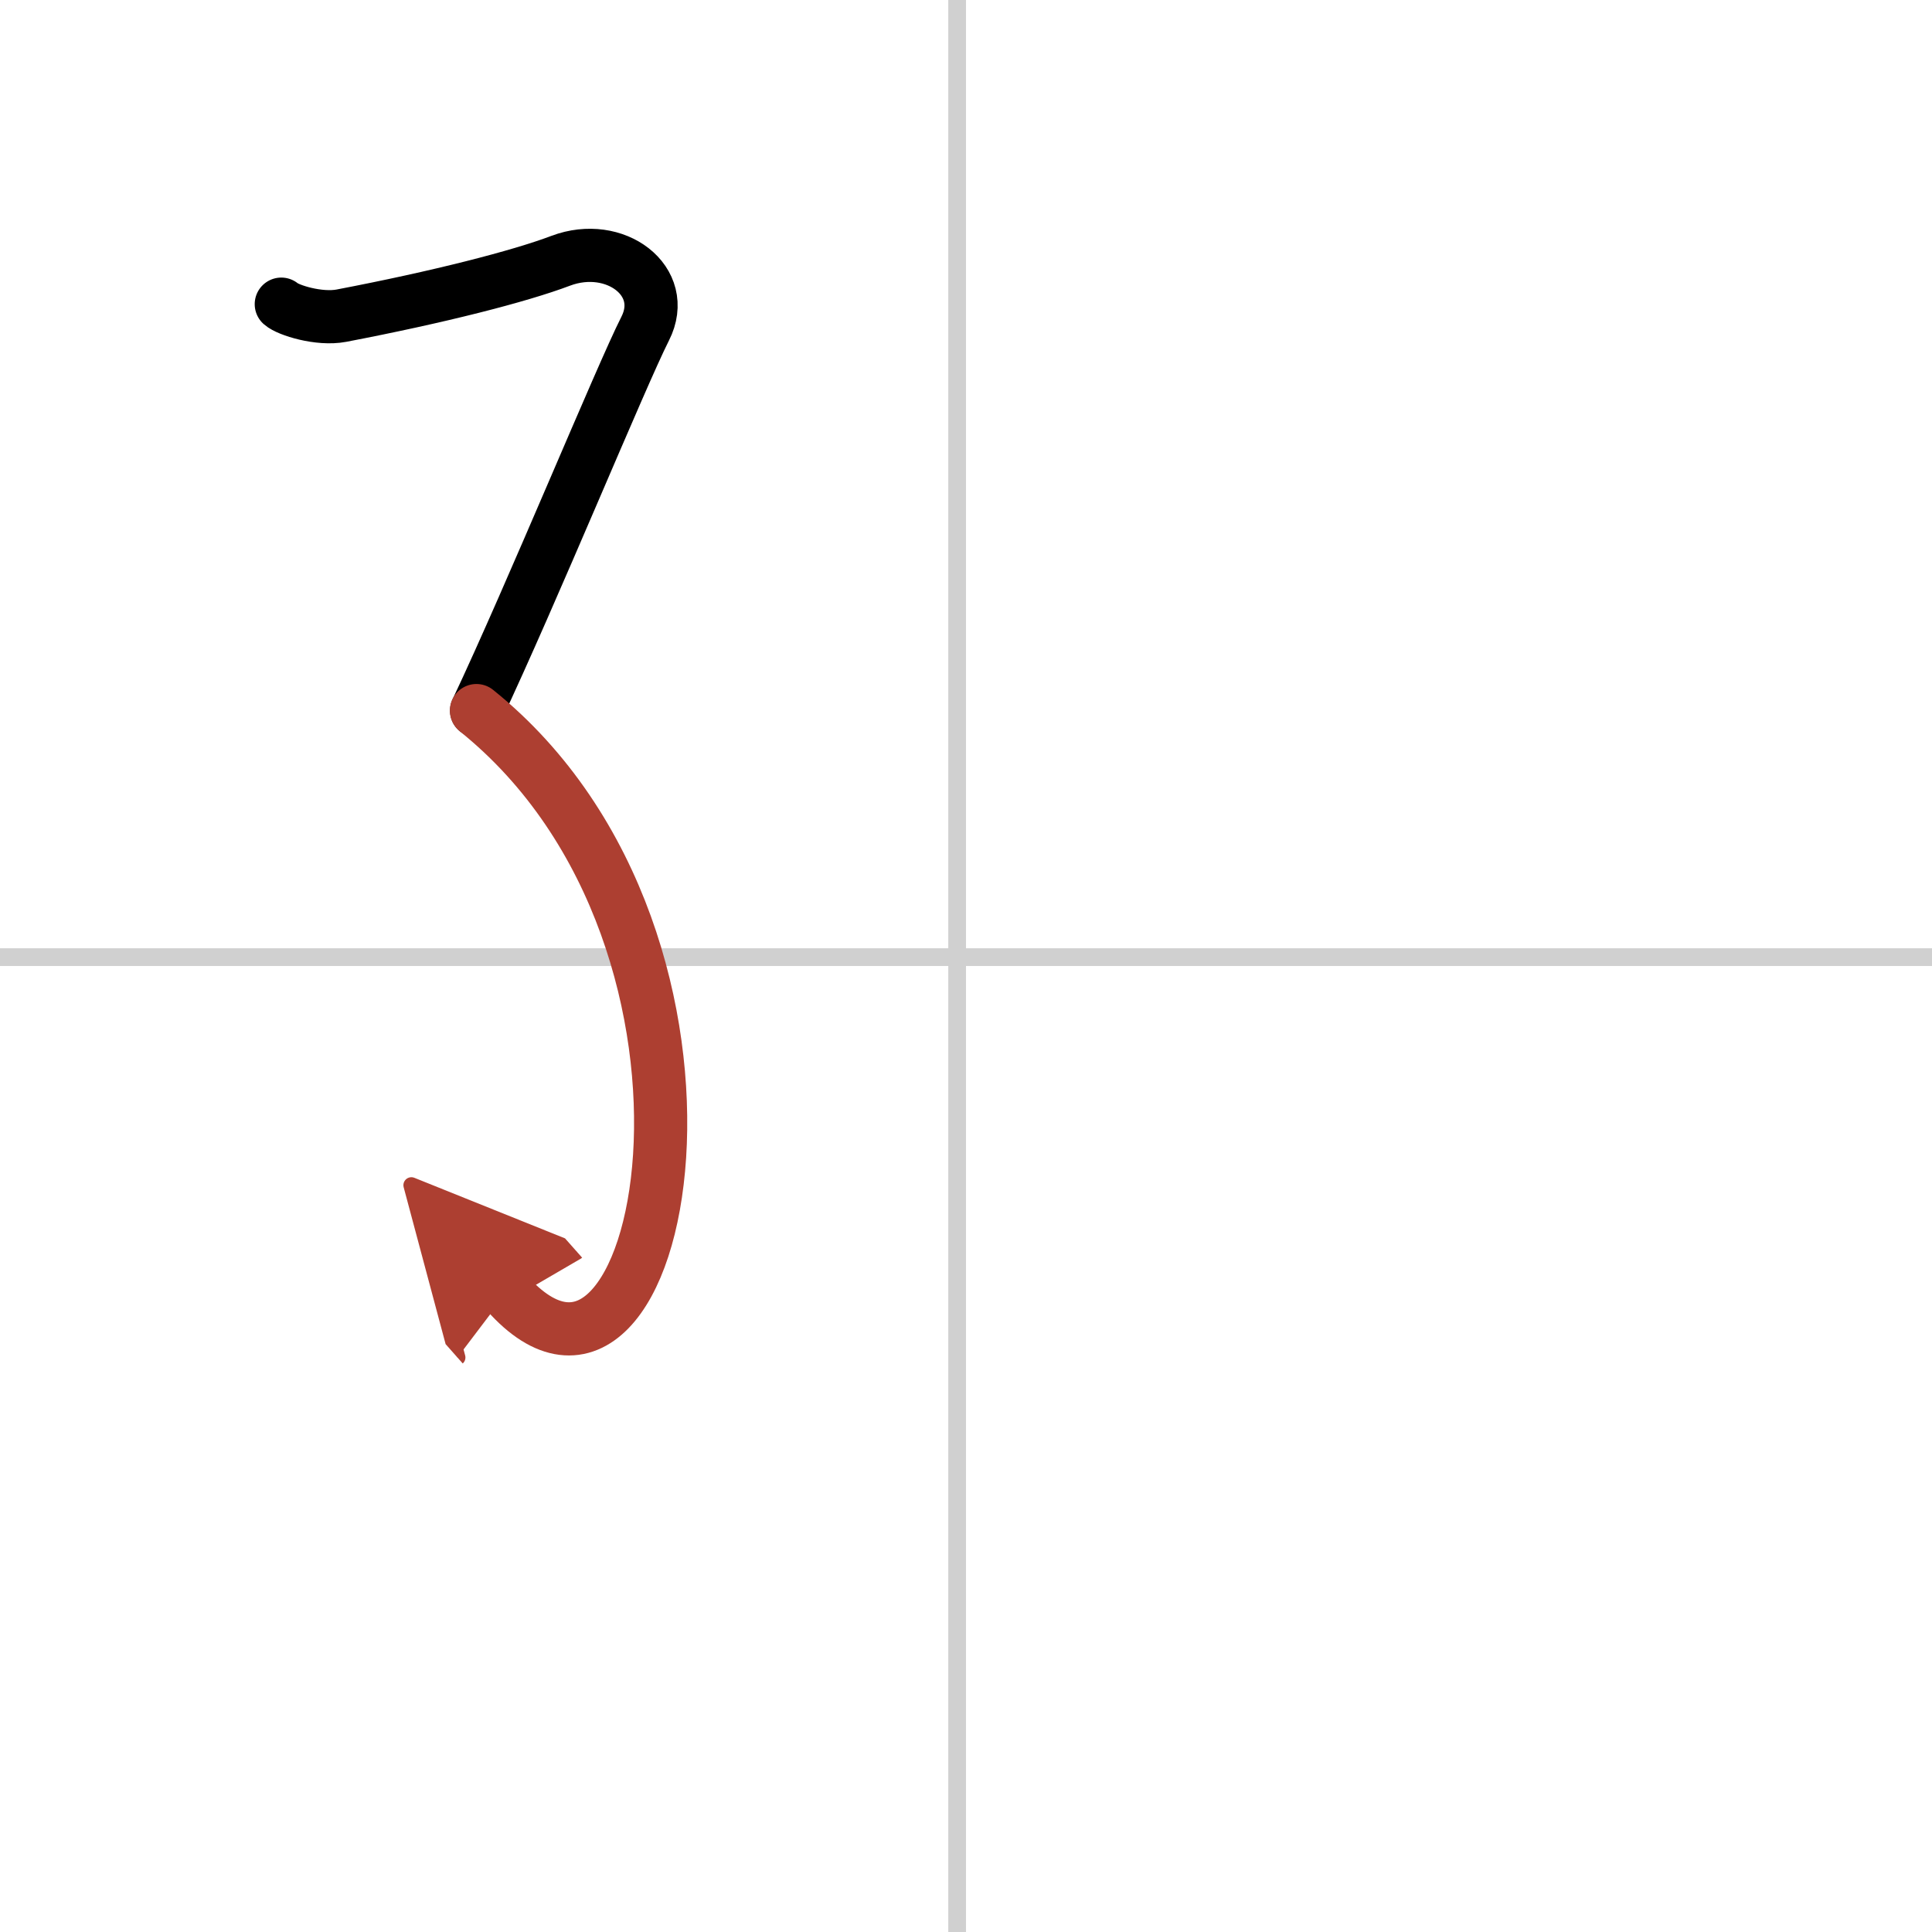
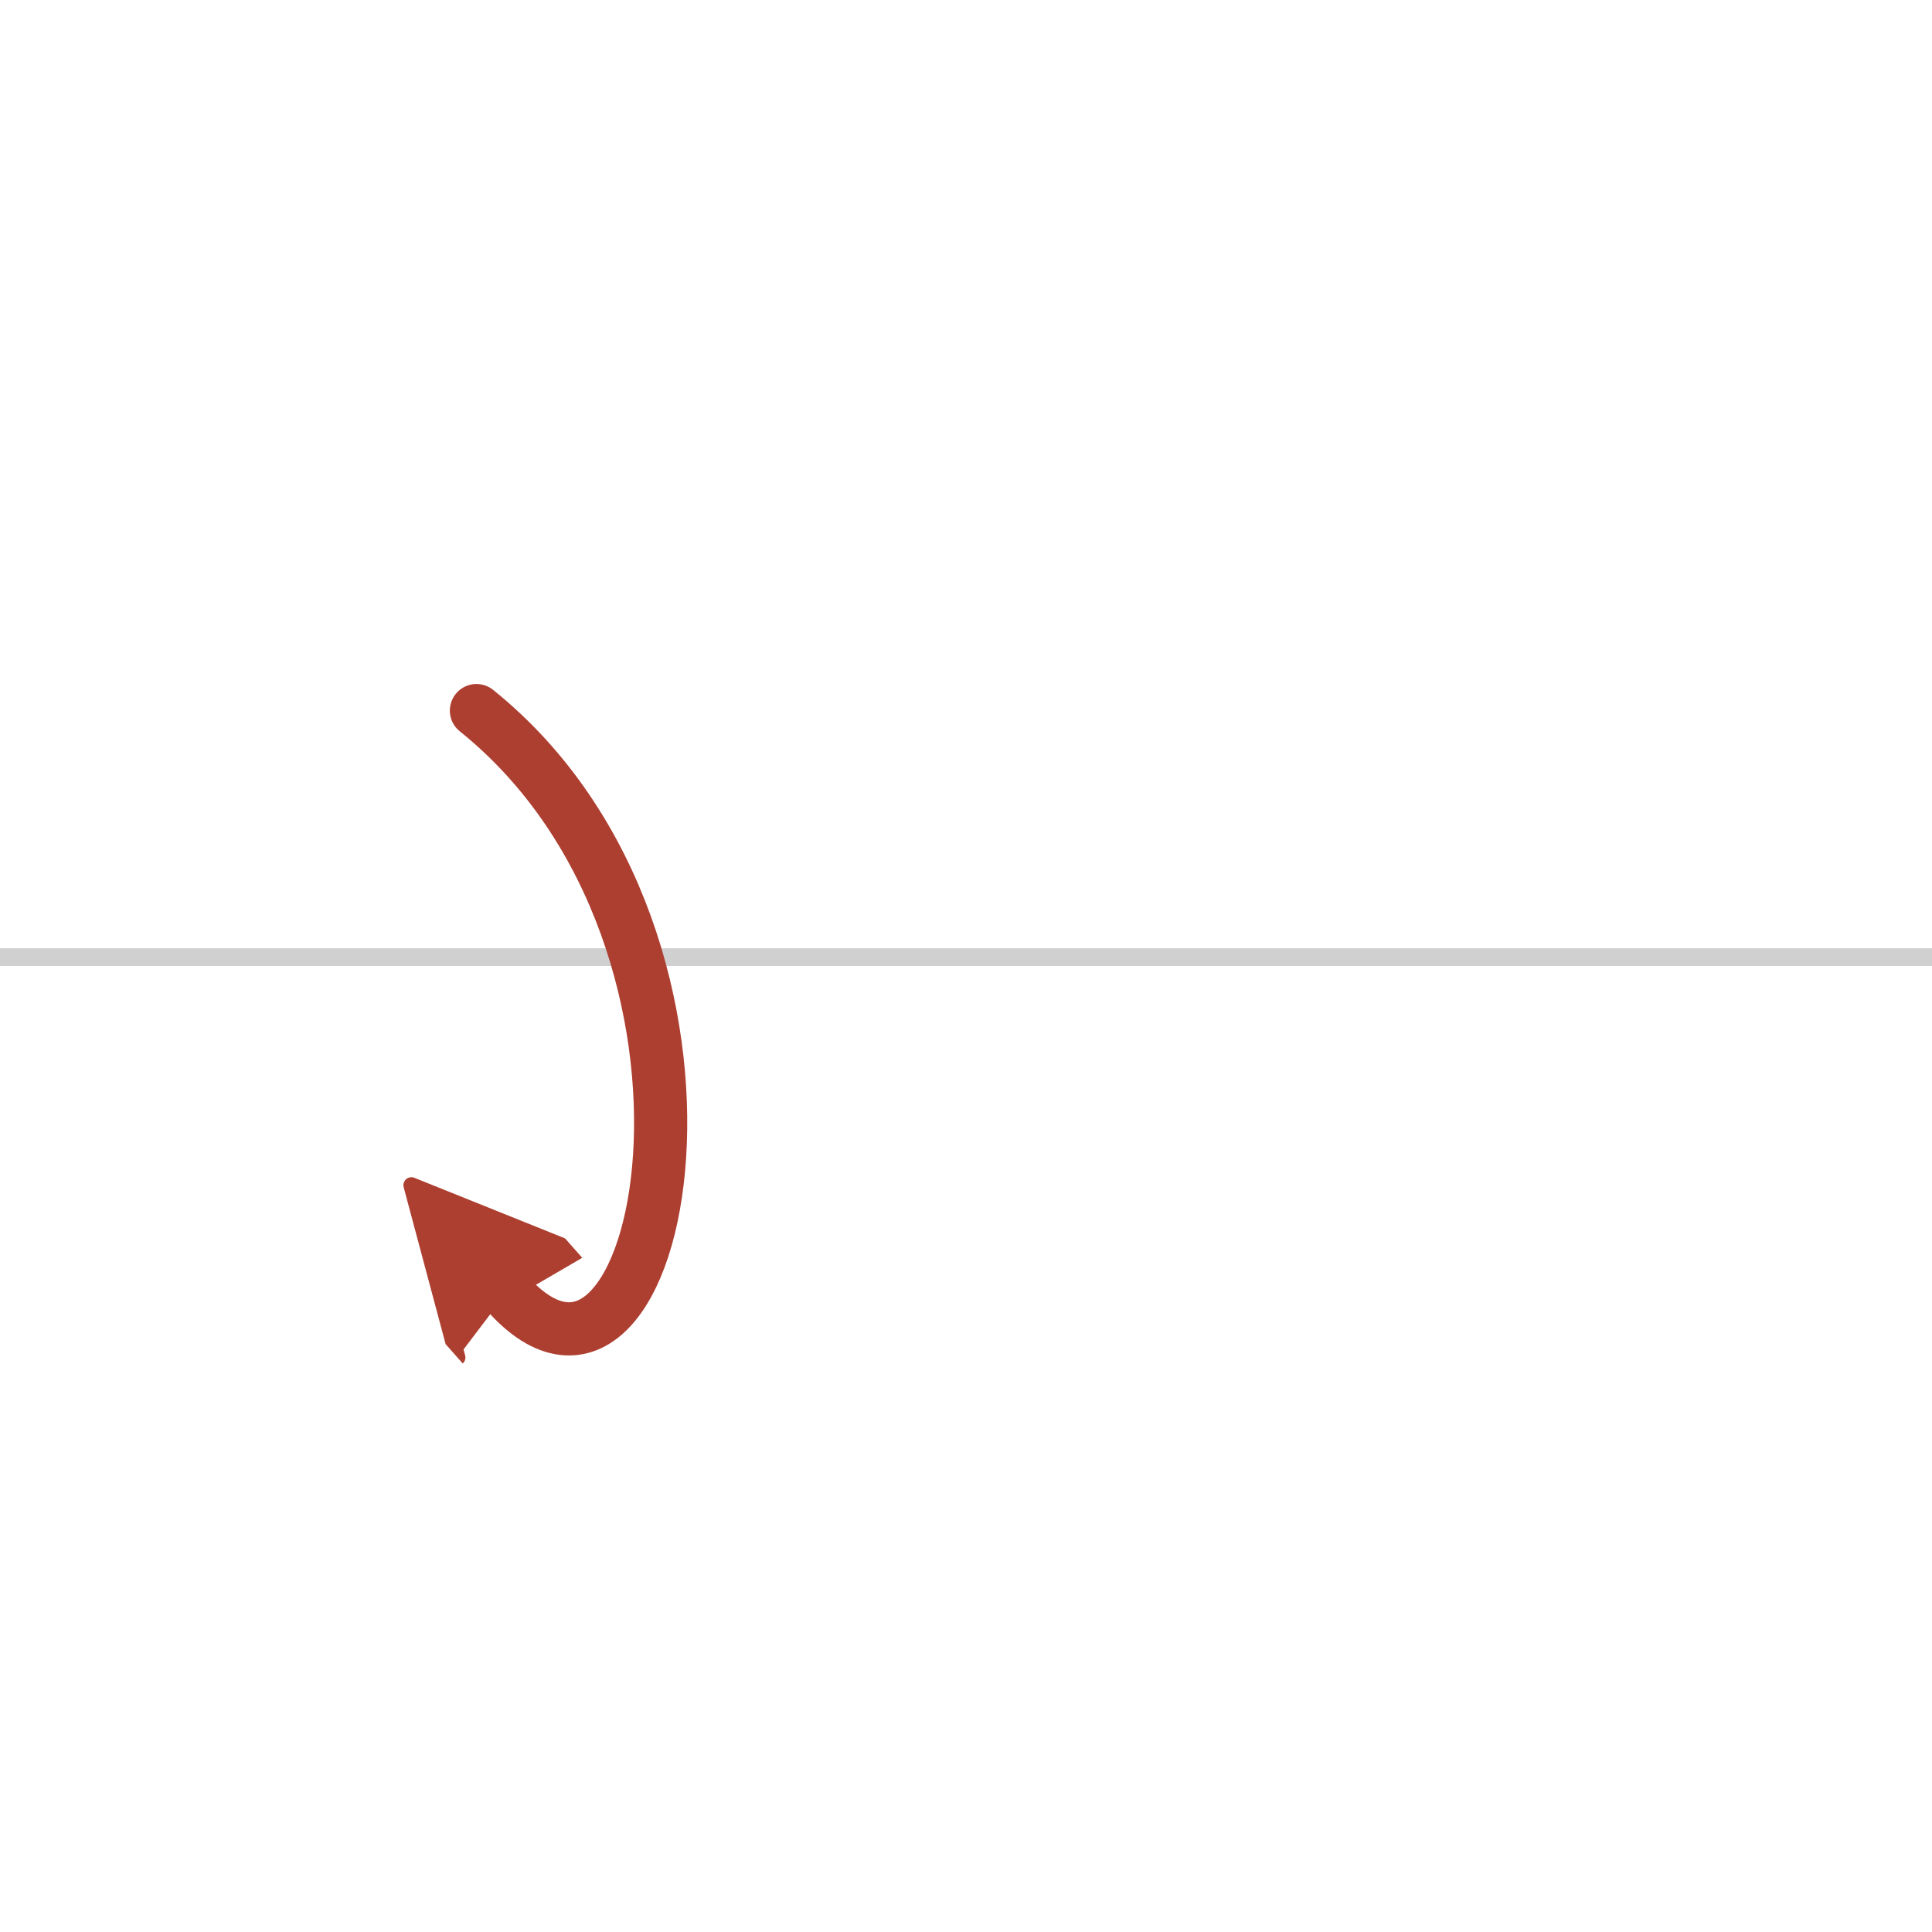
<svg xmlns="http://www.w3.org/2000/svg" width="400" height="400" viewBox="0 0 109 109">
  <defs>
    <marker id="a" markerWidth="4" orient="auto" refX="1" refY="5" viewBox="0 0 10 10">
      <polyline points="0 0 10 5 0 10 1 5" fill="#ad3f31" stroke="#ad3f31" />
    </marker>
  </defs>
  <g fill="none" stroke="#000" stroke-linecap="round" stroke-linejoin="round" stroke-width="3">
    <rect width="100%" height="100%" fill="#fff" stroke="#fff" />
-     <line x1="54" x2="54" y2="109" stroke="#d0d0d0" stroke-width="1" />
    <line x2="109" y1="54" y2="54" stroke="#d0d0d0" stroke-width="1" />
-     <path d="m15.87 17.16c0.38 0.34 2.13 0.89 3.39 0.65 5.49-1.05 10.06-2.22 12.38-3.1 3.06-1.15 6.12 1.15 4.76 3.83s-6.4 14.96-9.51 21.55" />
    <path d="M26.88,40.09C43.25,53.25,37.5,83,28.58,72.93" marker-end="url(#a)" stroke="#ad3f31" />
  </g>
</svg>